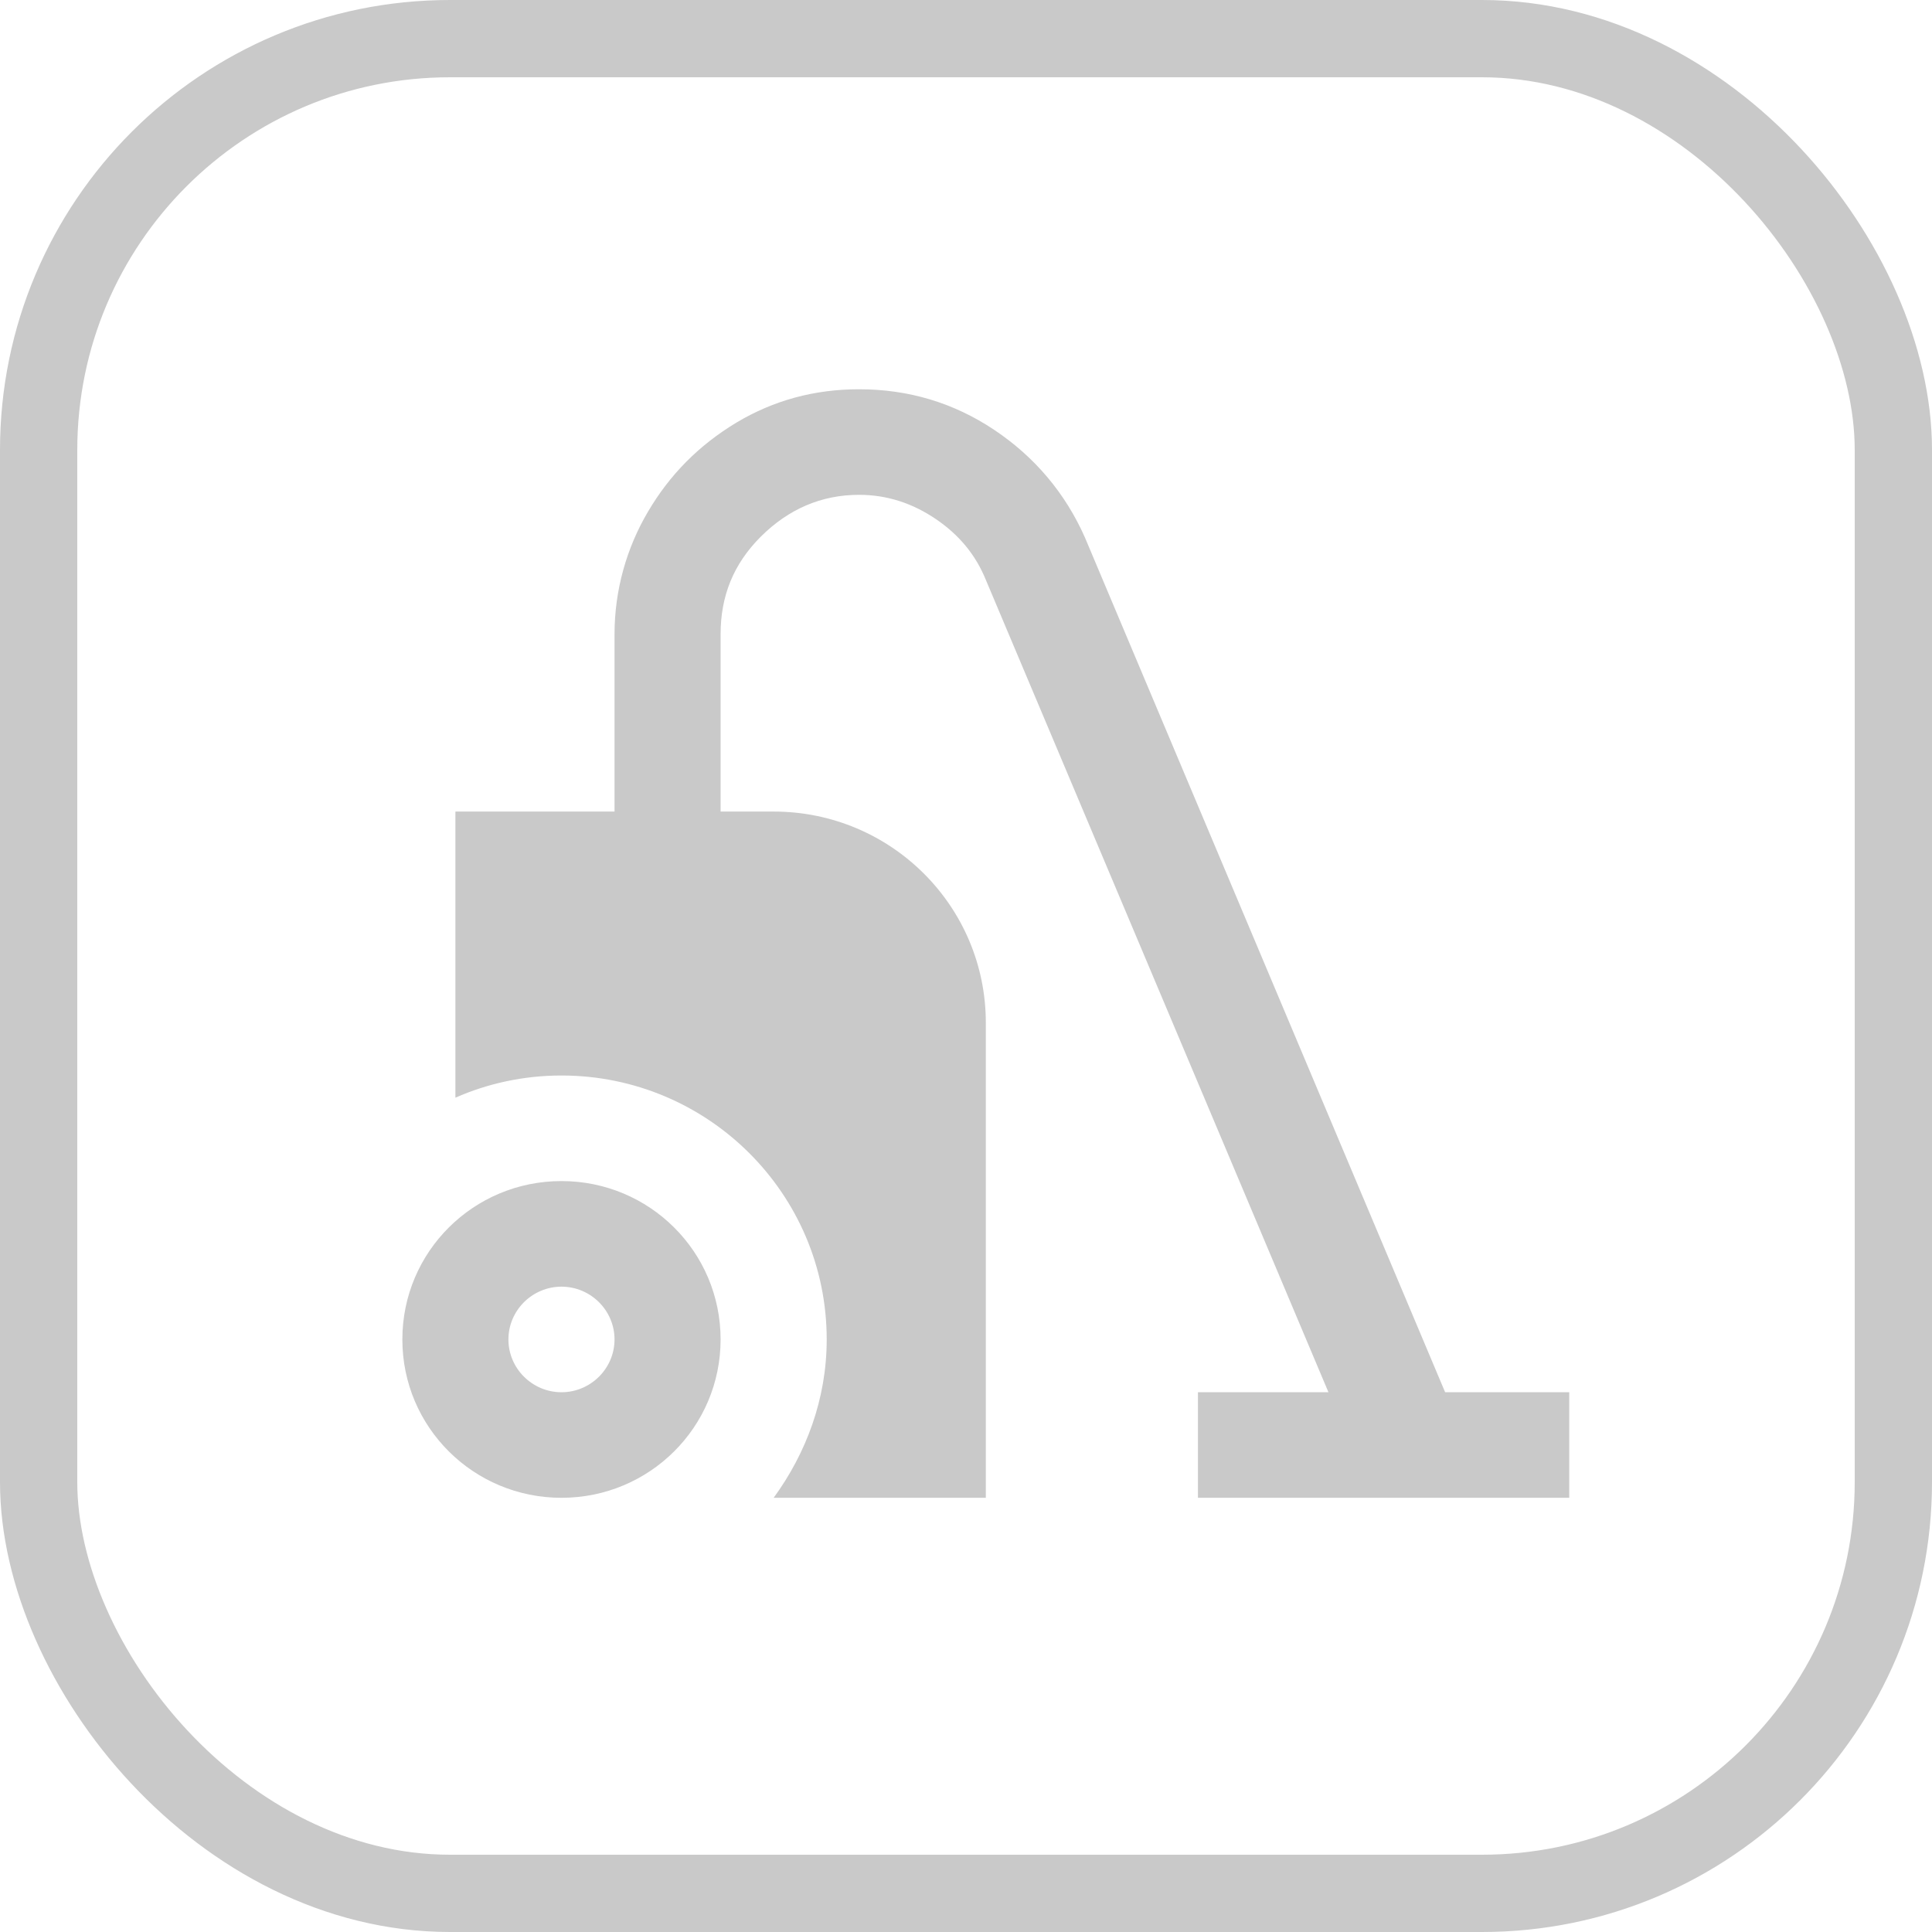
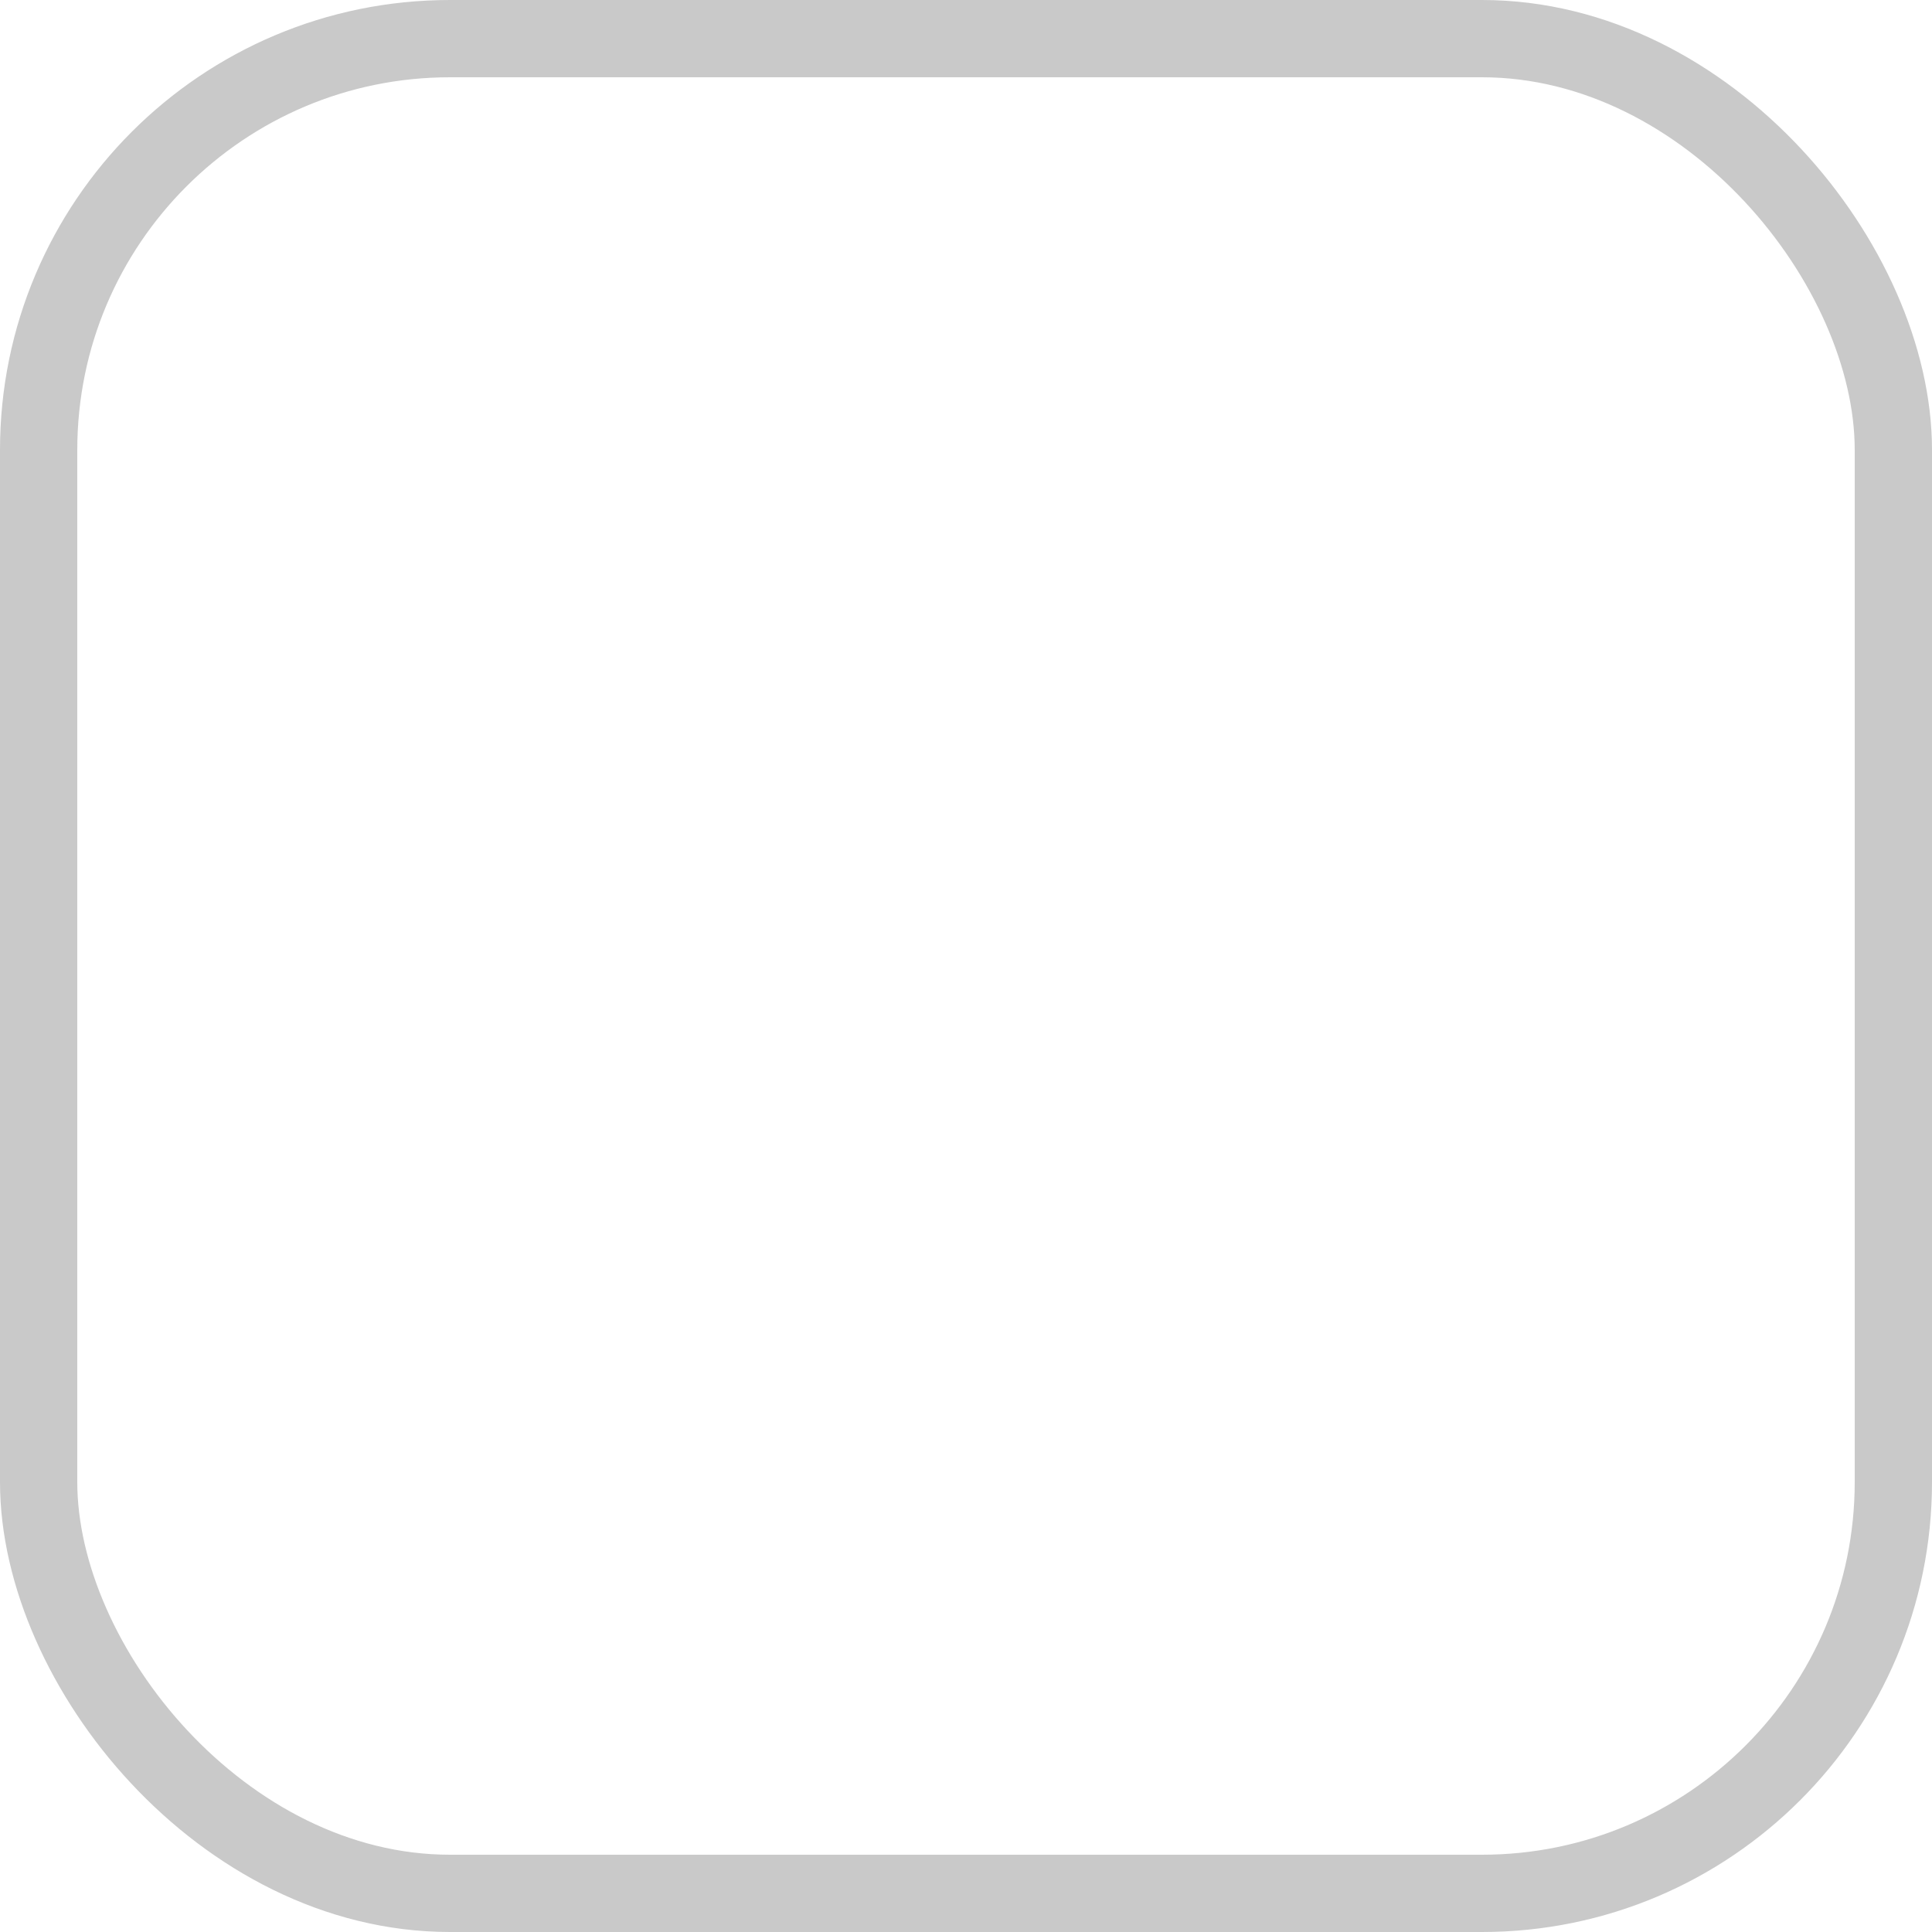
<svg xmlns="http://www.w3.org/2000/svg" width="50" height="50" viewBox="0 0 50 50" fill="none">
  <rect x="1" y="1" width="48" height="48" rx="10.645" stroke="#C9C9C9" stroke-width="2" />
-   <path d="M40.612 36.031V38.763H31.003V36.031H34.38L25.513 15.006C25.252 14.364 24.826 13.845 24.222 13.435C23.618 13.025 22.959 12.806 22.232 12.806C21.257 12.806 20.406 13.175 19.692 13.886C18.979 14.596 18.649 15.43 18.649 16.413V21.003H20.022C23.055 21.003 25.513 23.449 25.513 26.468V38.763H20.022C20.859 37.616 21.395 36.209 21.395 34.665C21.395 30.894 18.32 27.834 14.531 27.834C13.556 27.834 12.623 28.039 11.786 28.408V21.003H15.904V16.413C15.904 15.266 16.22 14.173 16.769 13.244C17.331 12.287 18.086 11.522 19.061 10.935C20.022 10.361 21.079 10.074 22.232 10.074C23.522 10.074 24.689 10.429 25.732 11.126C26.776 11.823 27.572 12.765 28.079 13.913L37.4 36.031H40.612ZM18.649 34.665C18.649 36.933 16.81 38.763 14.531 38.763C12.252 38.763 10.413 36.933 10.413 34.665C10.413 32.397 12.252 30.566 14.531 30.566C16.81 30.566 18.649 32.397 18.649 34.665ZM15.904 34.665C15.904 33.913 15.286 33.299 14.531 33.299C13.776 33.299 13.158 33.913 13.158 34.665C13.158 35.416 13.776 36.031 14.531 36.031C15.286 36.031 15.904 35.416 15.904 34.665Z" fill="#C9C9C9" />
</svg>